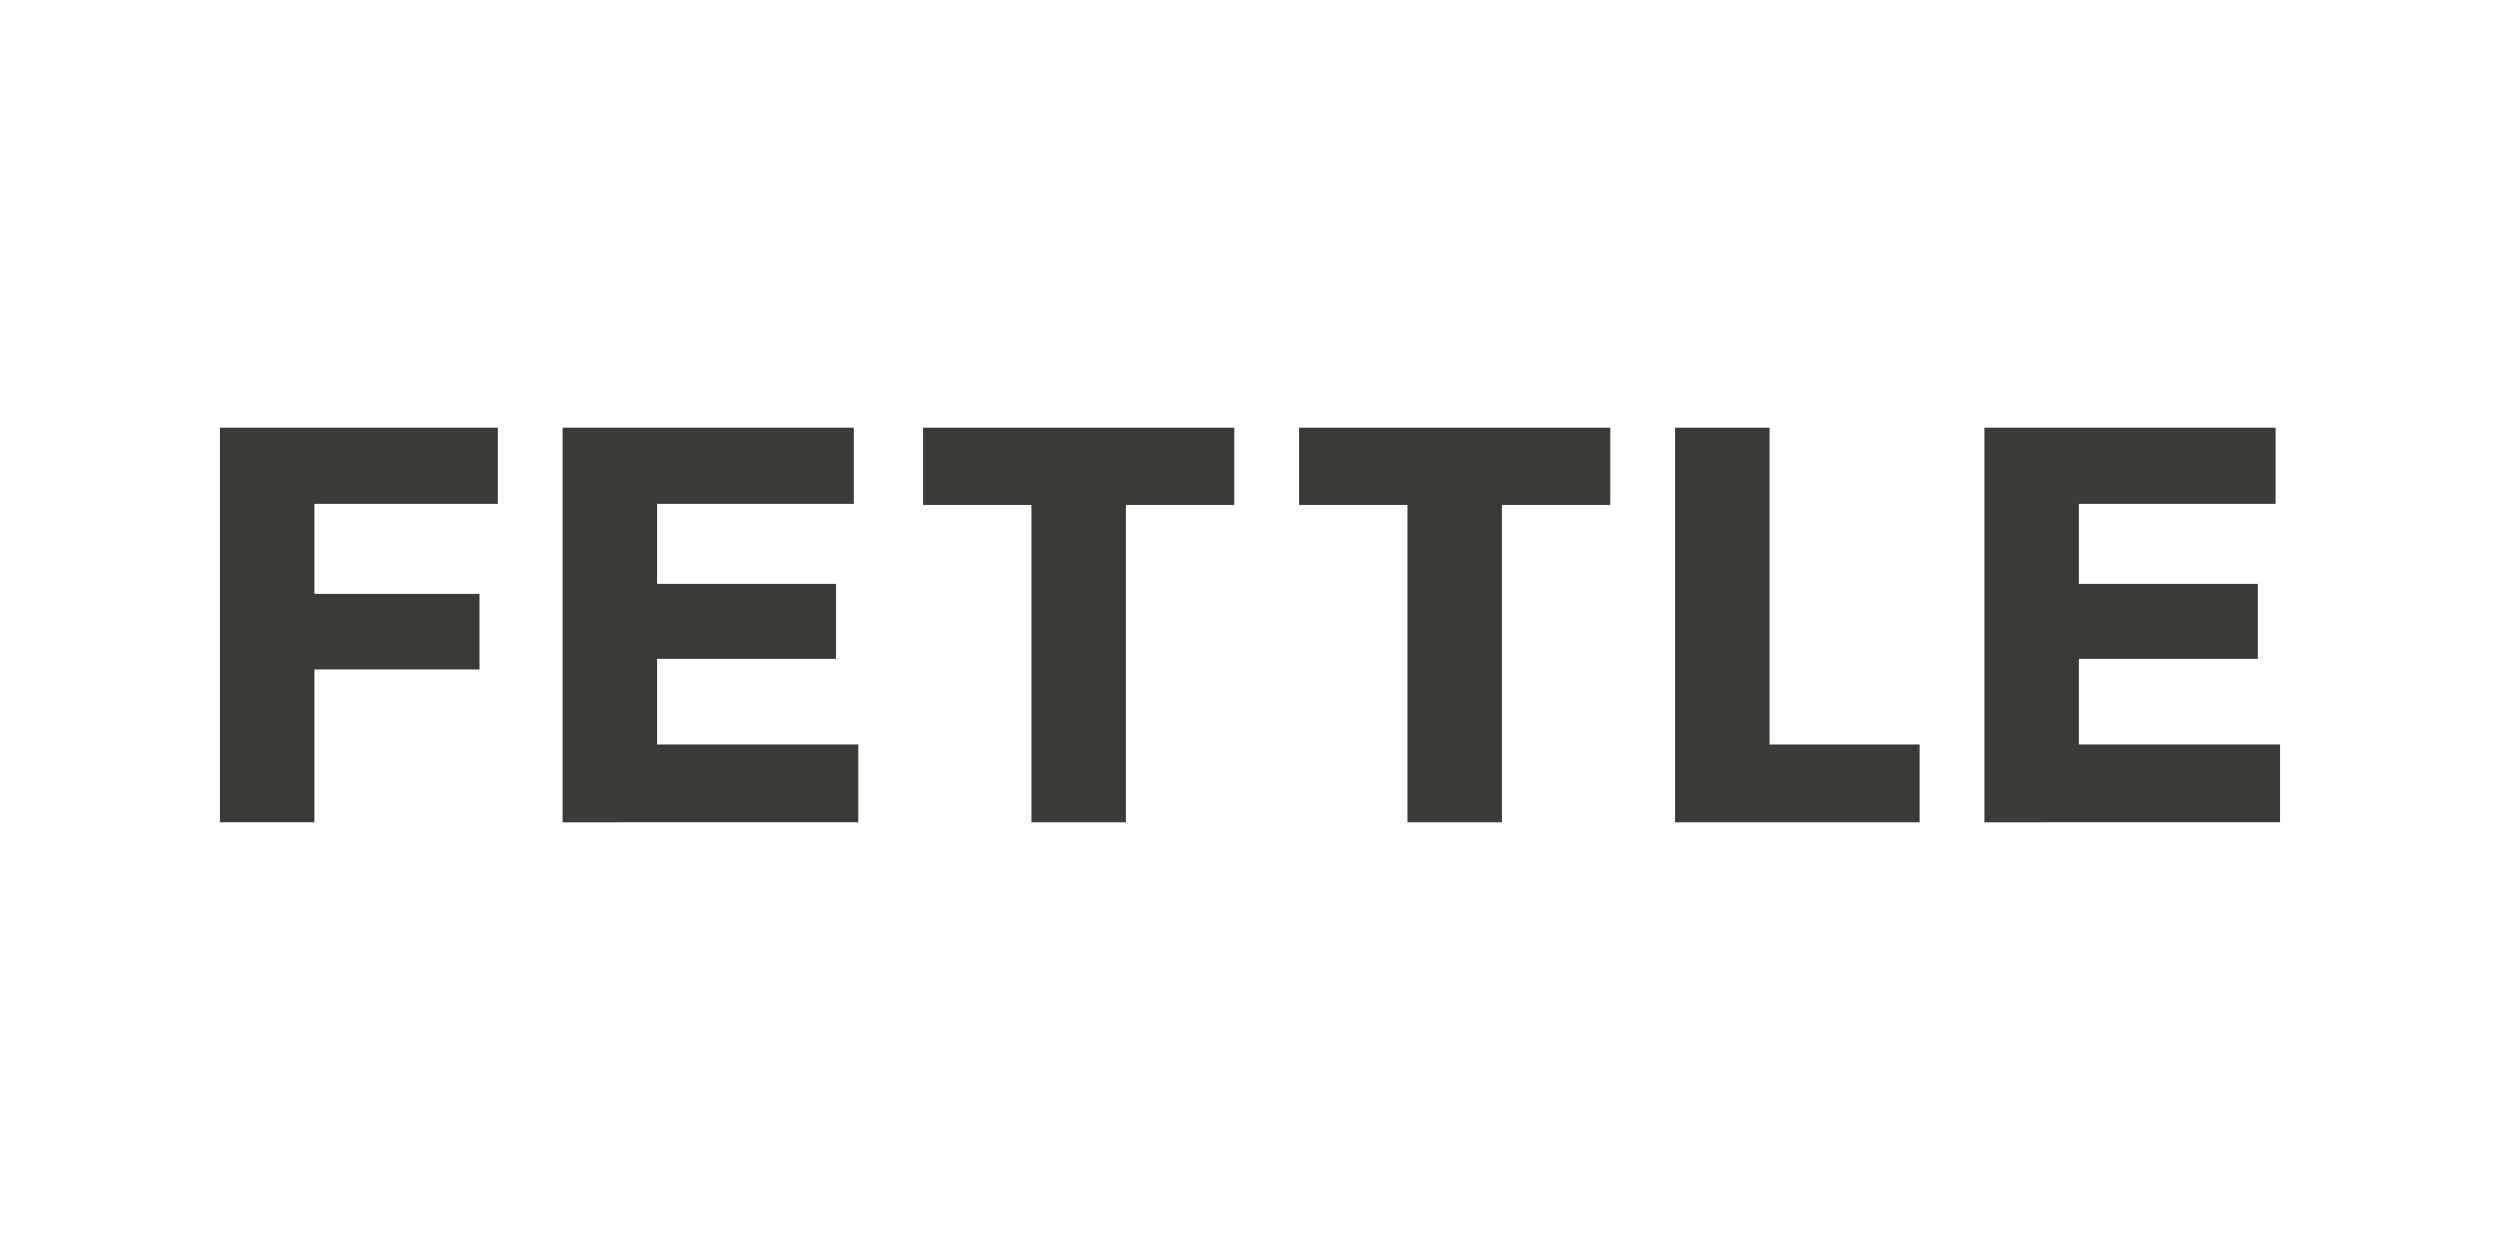
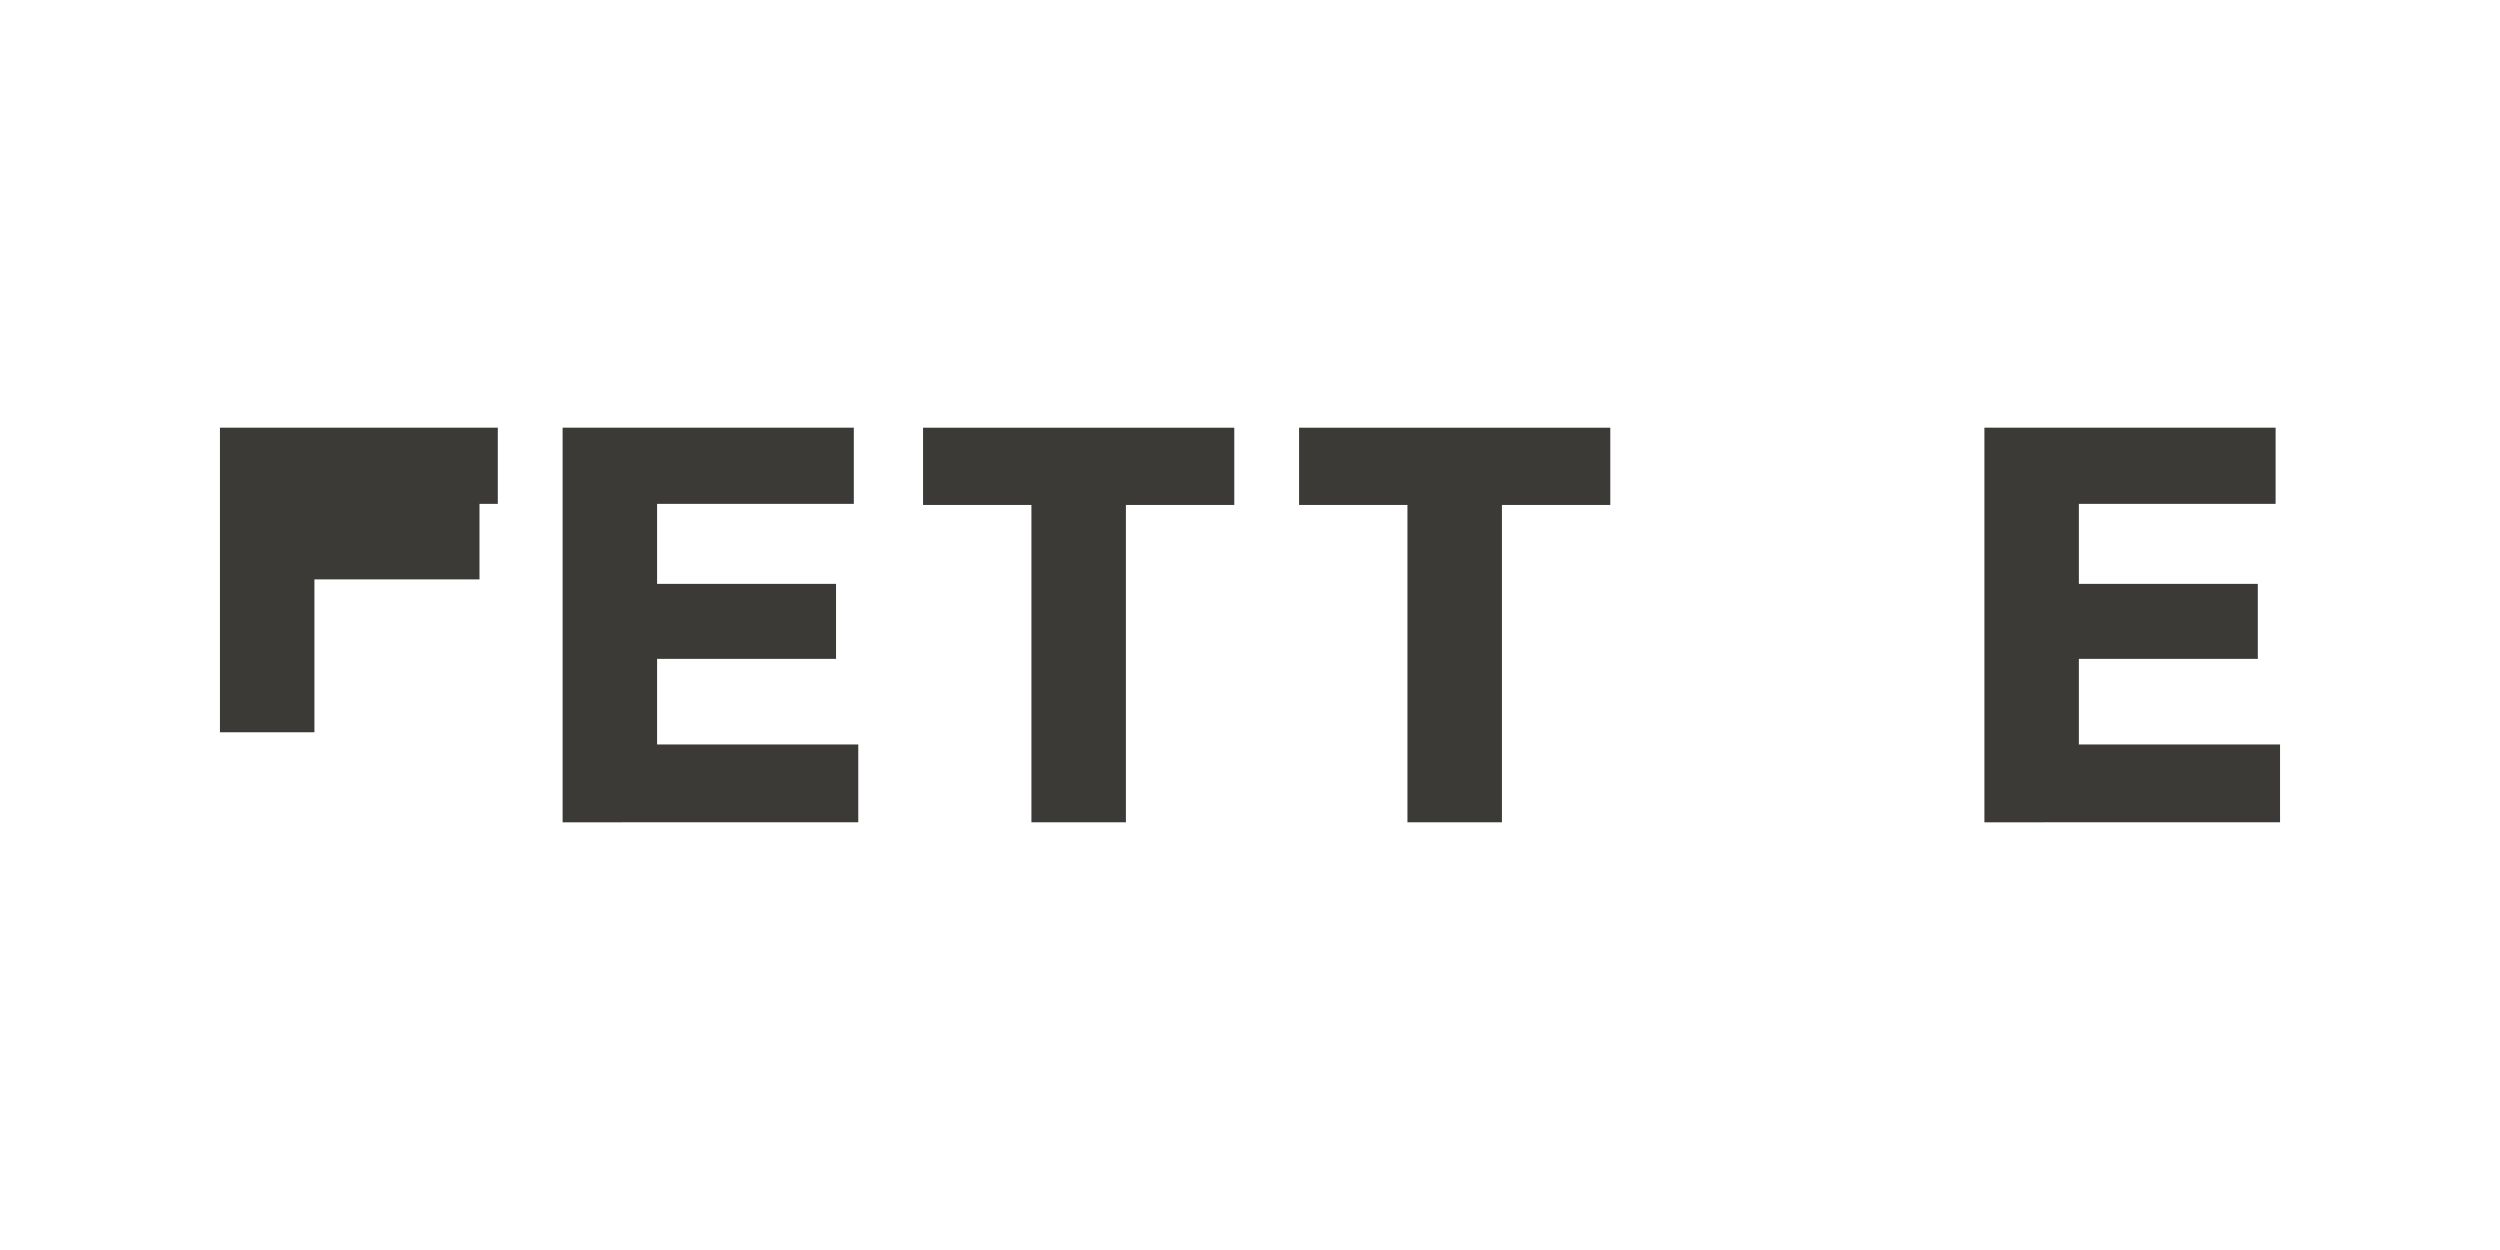
<svg xmlns="http://www.w3.org/2000/svg" xml:space="preserve" style="enable-background:new 0 0 2000 1000;" viewBox="0 0 2000 1000" height="1000px" width="2000px" y="0px" x="0px" id="Layer_1" version="1.1">
  <style type="text/css">
	.st0{fill:#3C3A36;}
</style>
  <g>
-     <path d="M175.95,657.84V342.16h222.3v60.91H251.54v72.03h132.05v60.46H251.54v122.27H175.95z" class="st0" />
+     <path d="M175.95,657.84V342.16h222.3v60.91H251.54h132.05v60.46H251.54v122.27H175.95z" class="st0" />
    <path d="M450.09,657.84V342.16h232.97v60.91H525.67v64.03h143.16v60.02H525.67v68.47h160.95v62.25H450.09z" class="st0" />
    <path d="M825.14,657.84V403.96h-86.7v-61.8h248.98v61.8h-86.7v253.88H825.14z" class="st0" />
    <path d="M1125.96,657.84V403.96h-86.7v-61.8h248.98v61.8h-86.7v253.88H1125.96z" class="st0" />
-     <path d="M1340.07,657.84V342.16h75.58v253.43h120.04v62.25H1340.07z" class="st0" />
    <path d="M1587.52,657.84V342.16h232.97v60.91H1663.1v64.03h143.16v60.02H1663.1v68.47h160.94v62.25H1587.52z" class="st0" />
  </g>
</svg>